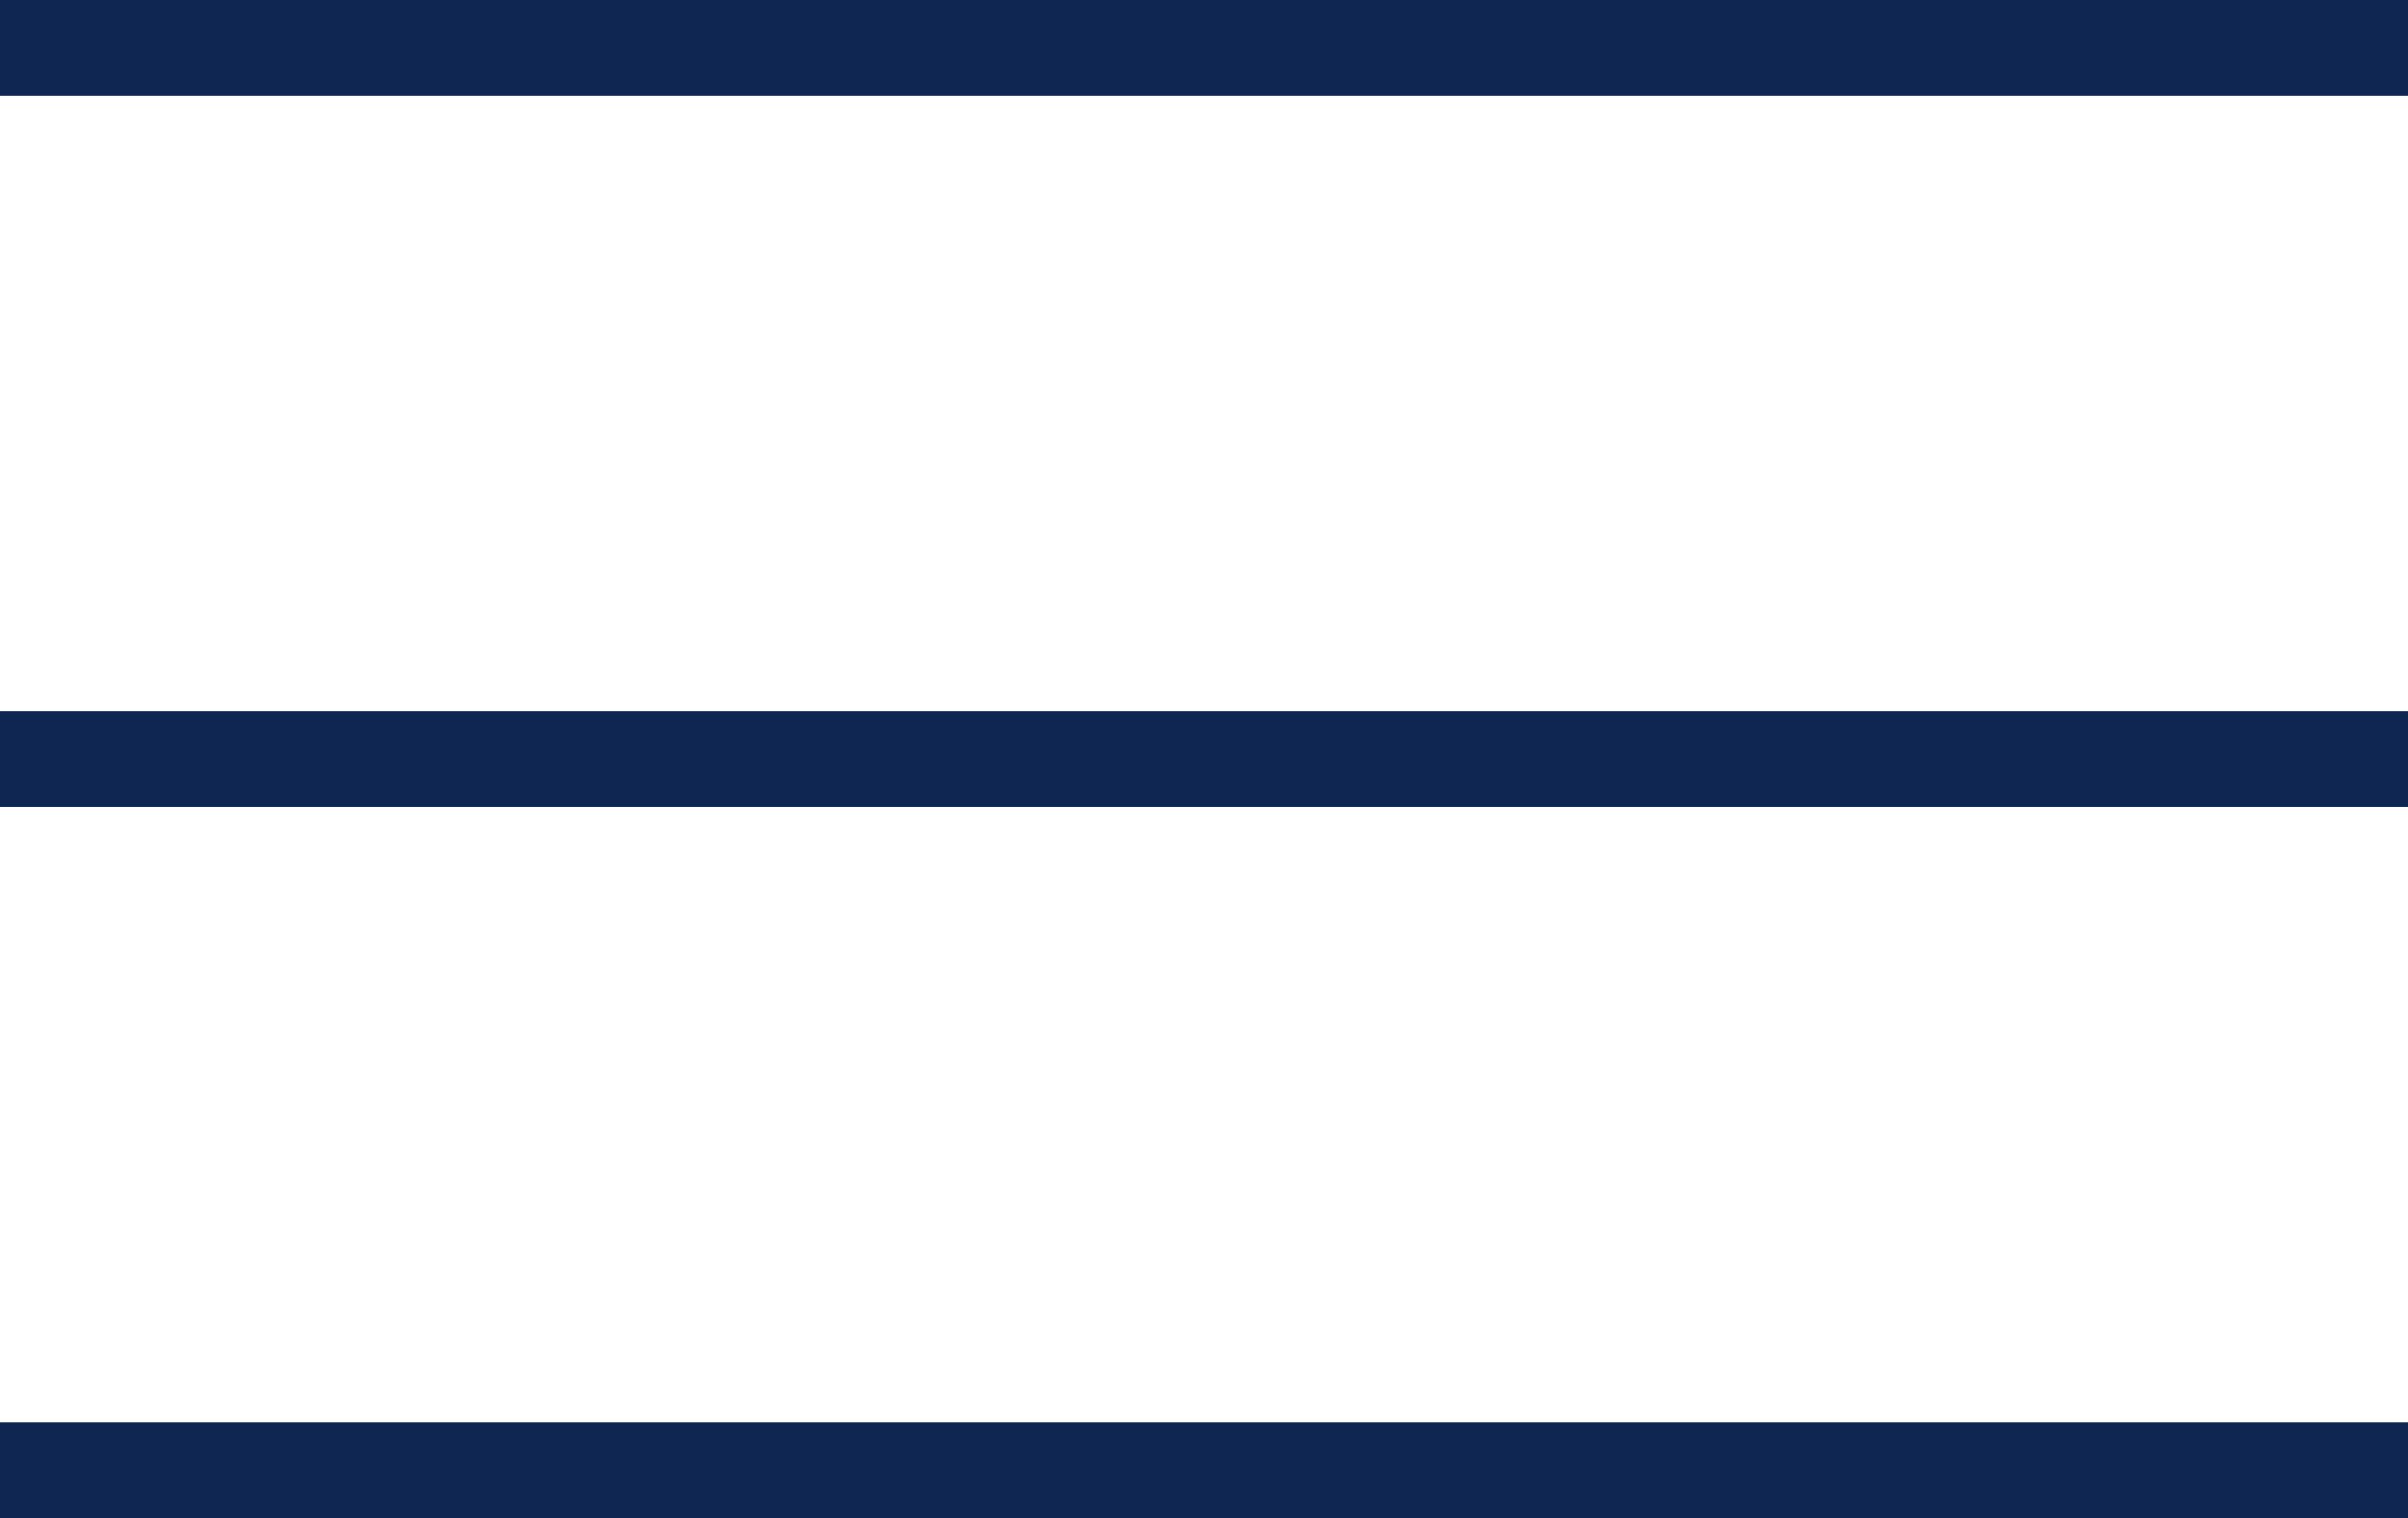
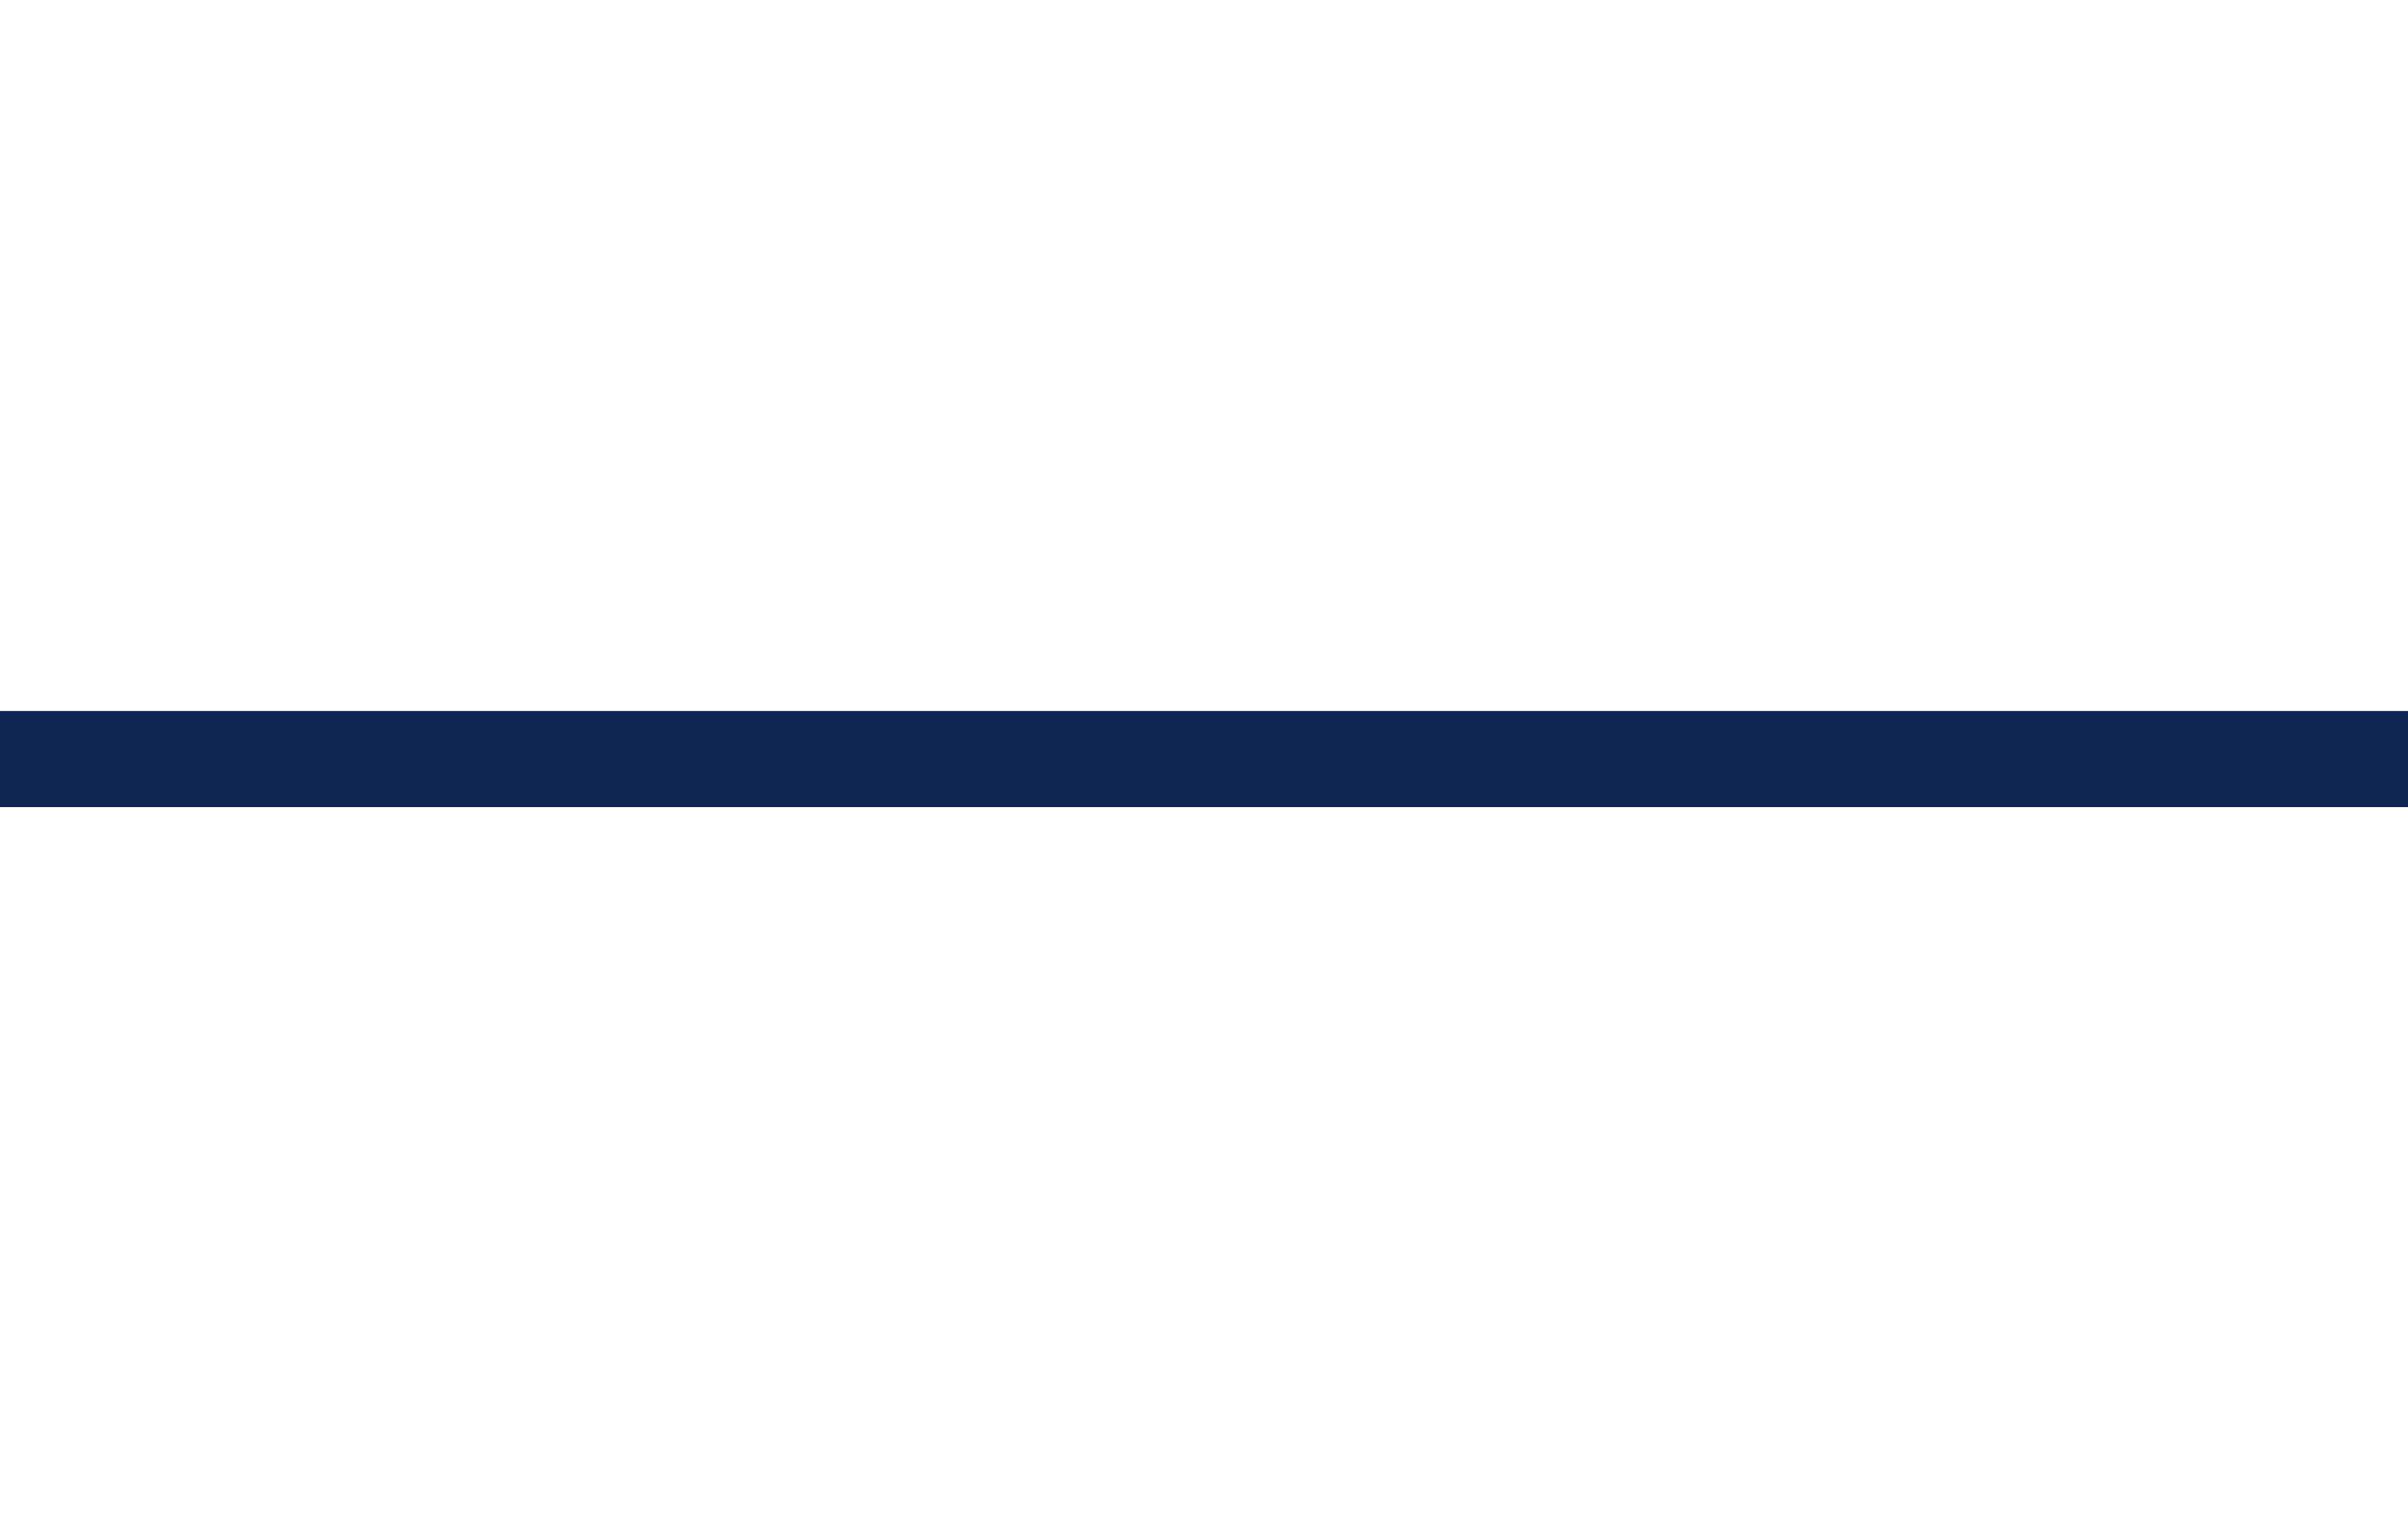
<svg xmlns="http://www.w3.org/2000/svg" width="25.049" height="15.792" viewBox="0 0 25.049 15.792">
  <g id="Group_678" data-name="Group 678" transform="translate(-1265 -78.104)">
-     <line id="Line_25" data-name="Line 25" x2="25.049" transform="translate(1265 78.604)" fill="none" stroke="#0f2652" stroke-width="1" />
    <line id="Line_26" data-name="Line 26" x2="25.049" transform="translate(1265 86)" fill="none" stroke="#0f2652" stroke-width="1" />
-     <line id="Line_27" data-name="Line 27" x2="25.049" transform="translate(1265 93.396)" fill="none" stroke="#0f2652" stroke-width="1" />
  </g>
</svg>